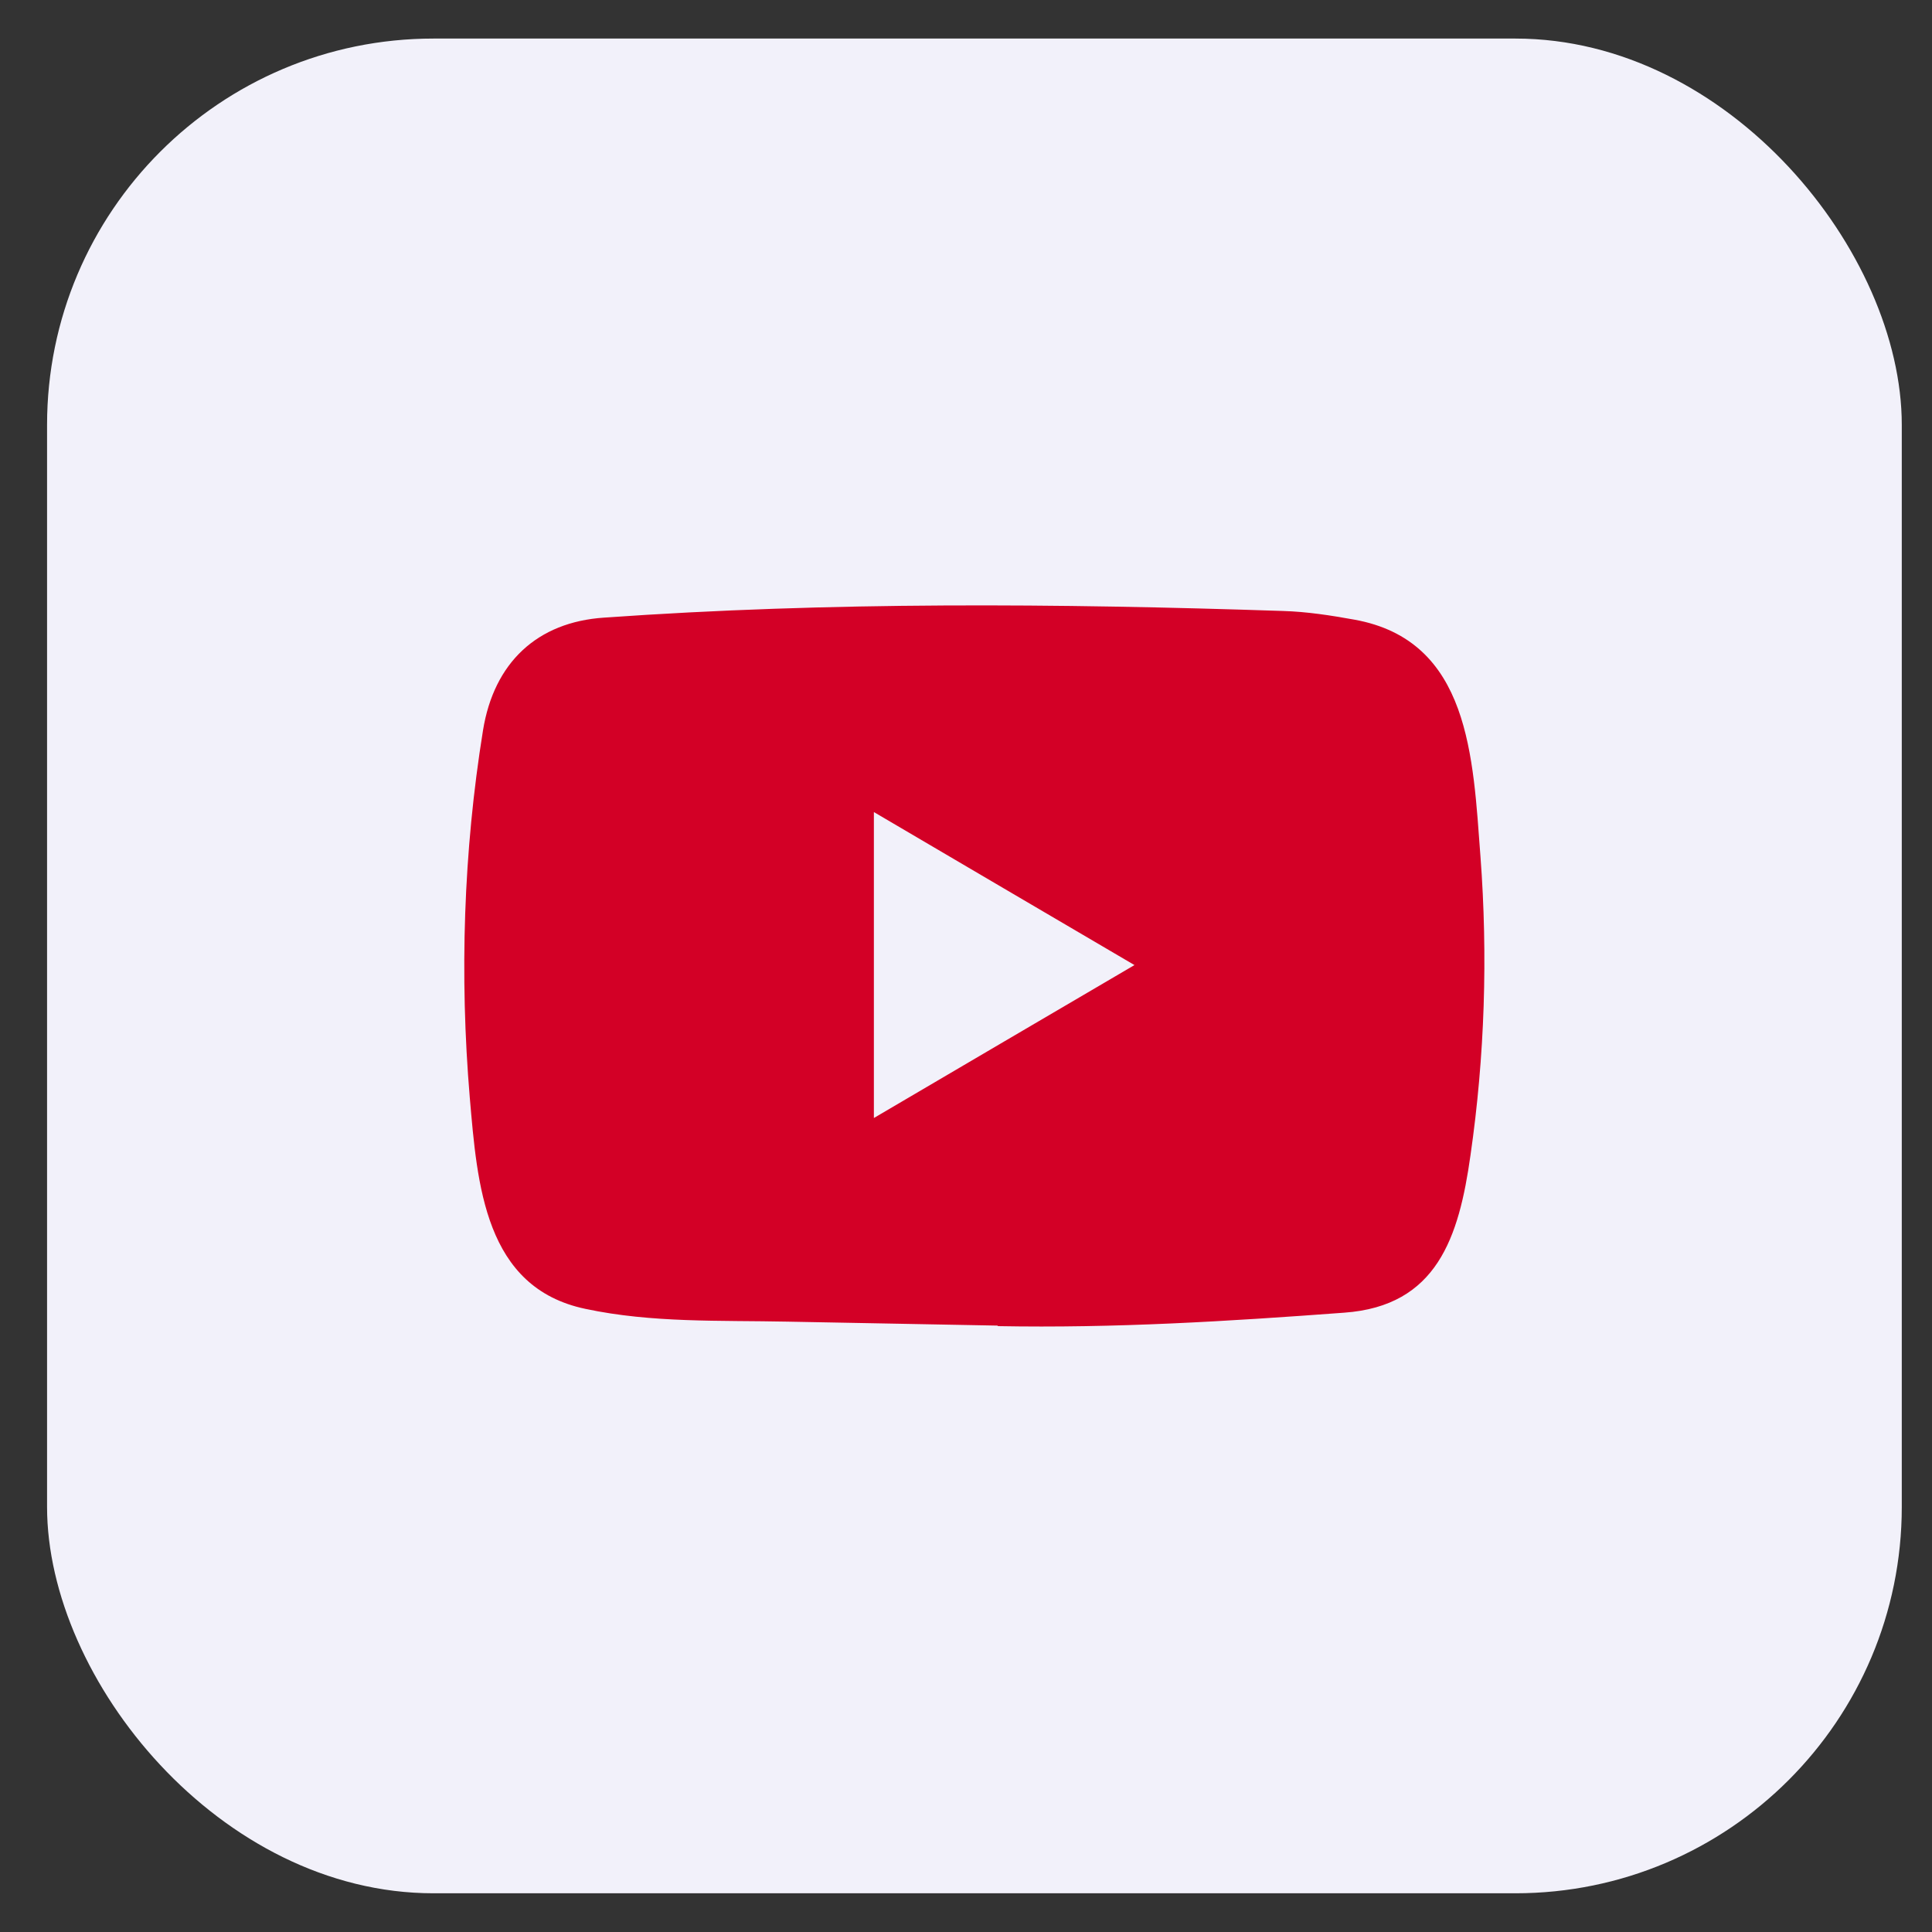
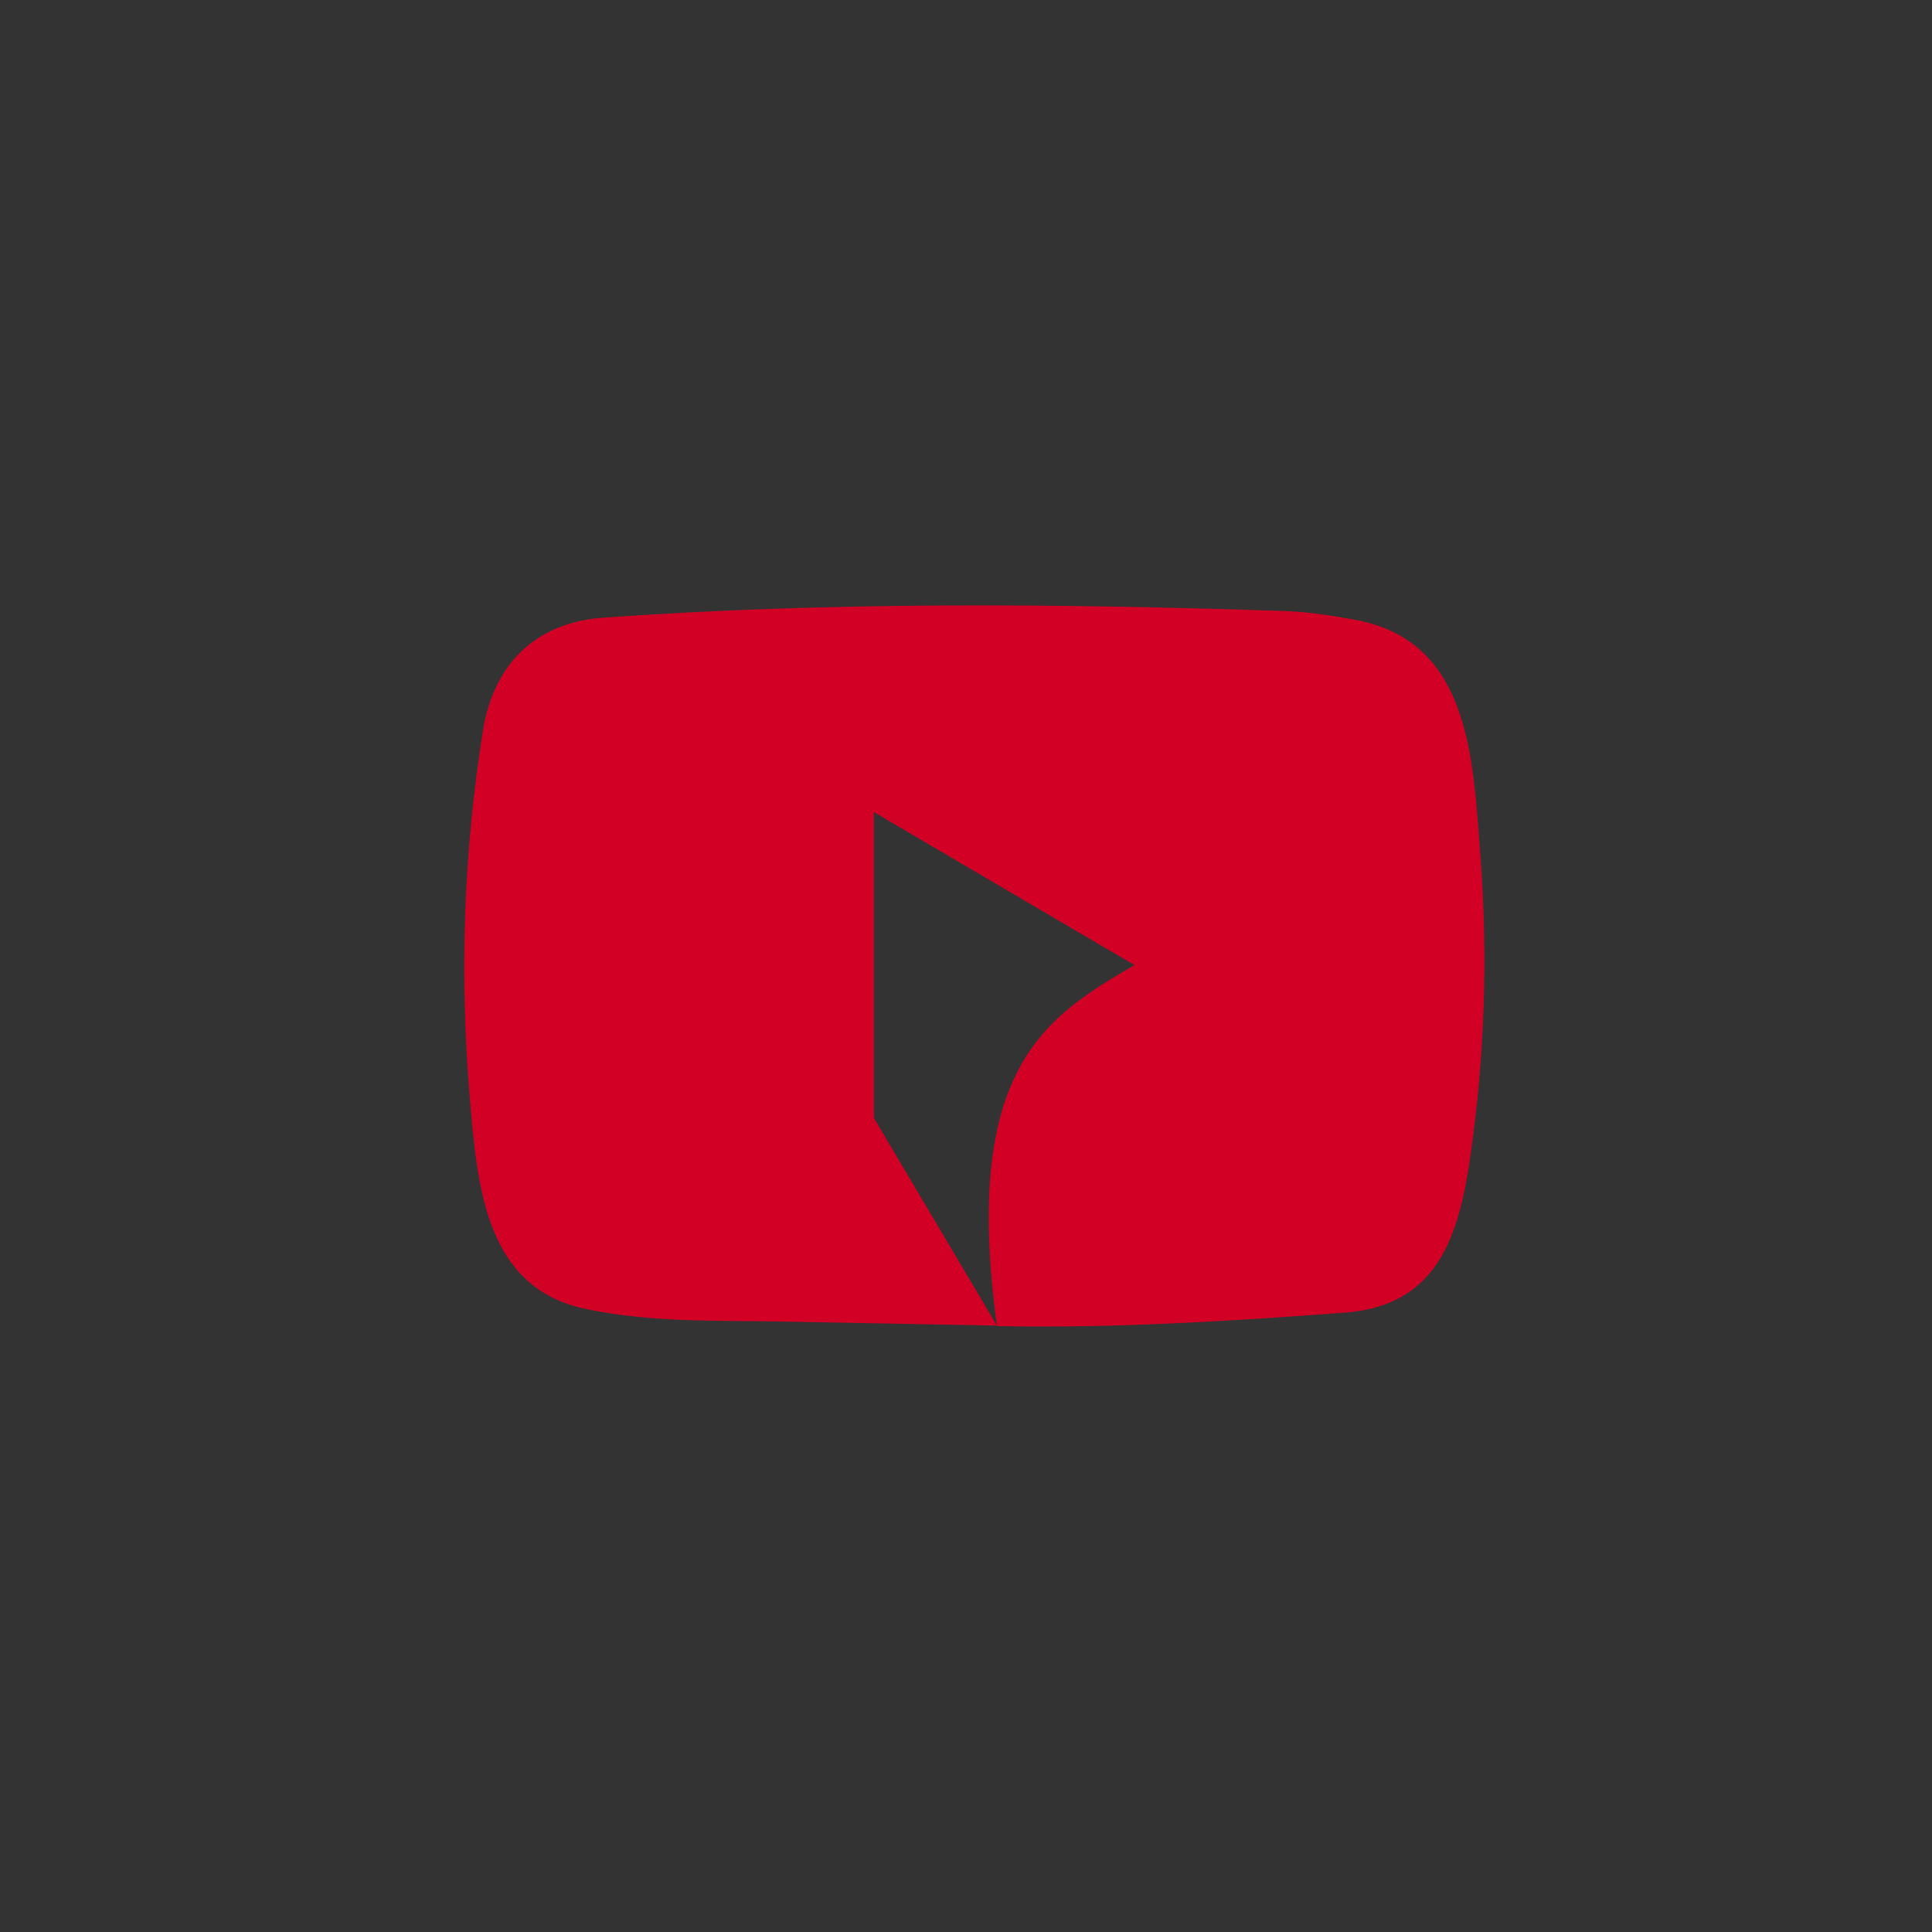
<svg xmlns="http://www.w3.org/2000/svg" width="25" height="25" viewBox="0 0 25 25" fill="none">
  <rect x="0" y="0" width="25" height="25" fill="#333333" stroke="none" />
-   <rect x="0.609" y="0.499" width="24" height="24" rx="5" fill="#F2F1FA" />
-   <path d="M12.9 17.153L10.192 17.102C9.315 17.084 8.436 17.12 7.577 16.937C6.269 16.664 6.176 15.325 6.079 14.203C5.946 12.624 5.997 11.017 6.25 9.451C6.392 8.573 6.952 8.049 7.818 7.992C10.742 7.785 13.684 7.809 16.602 7.906C16.91 7.915 17.22 7.963 17.524 8.018C19.023 8.287 19.06 9.804 19.157 11.081C19.254 12.371 19.213 13.668 19.028 14.949C18.879 16.01 18.595 16.9 17.394 16.986C15.89 17.098 14.421 17.188 12.913 17.16C12.913 17.153 12.905 17.153 12.9 17.153ZM11.308 14.467C12.441 13.802 13.553 13.148 14.68 12.488C13.544 11.823 12.435 11.169 11.308 10.508V14.467Z" fill="#D30026" />
+   <path d="M12.9 17.153L10.192 17.102C9.315 17.084 8.436 17.12 7.577 16.937C6.269 16.664 6.176 15.325 6.079 14.203C5.946 12.624 5.997 11.017 6.25 9.451C6.392 8.573 6.952 8.049 7.818 7.992C10.742 7.785 13.684 7.809 16.602 7.906C16.91 7.915 17.22 7.963 17.524 8.018C19.023 8.287 19.06 9.804 19.157 11.081C19.254 12.371 19.213 13.668 19.028 14.949C18.879 16.01 18.595 16.9 17.394 16.986C15.89 17.098 14.421 17.188 12.913 17.16C12.913 17.153 12.905 17.153 12.9 17.153ZC12.441 13.802 13.553 13.148 14.68 12.488C13.544 11.823 12.435 11.169 11.308 10.508V14.467Z" fill="#D30026" />
</svg>